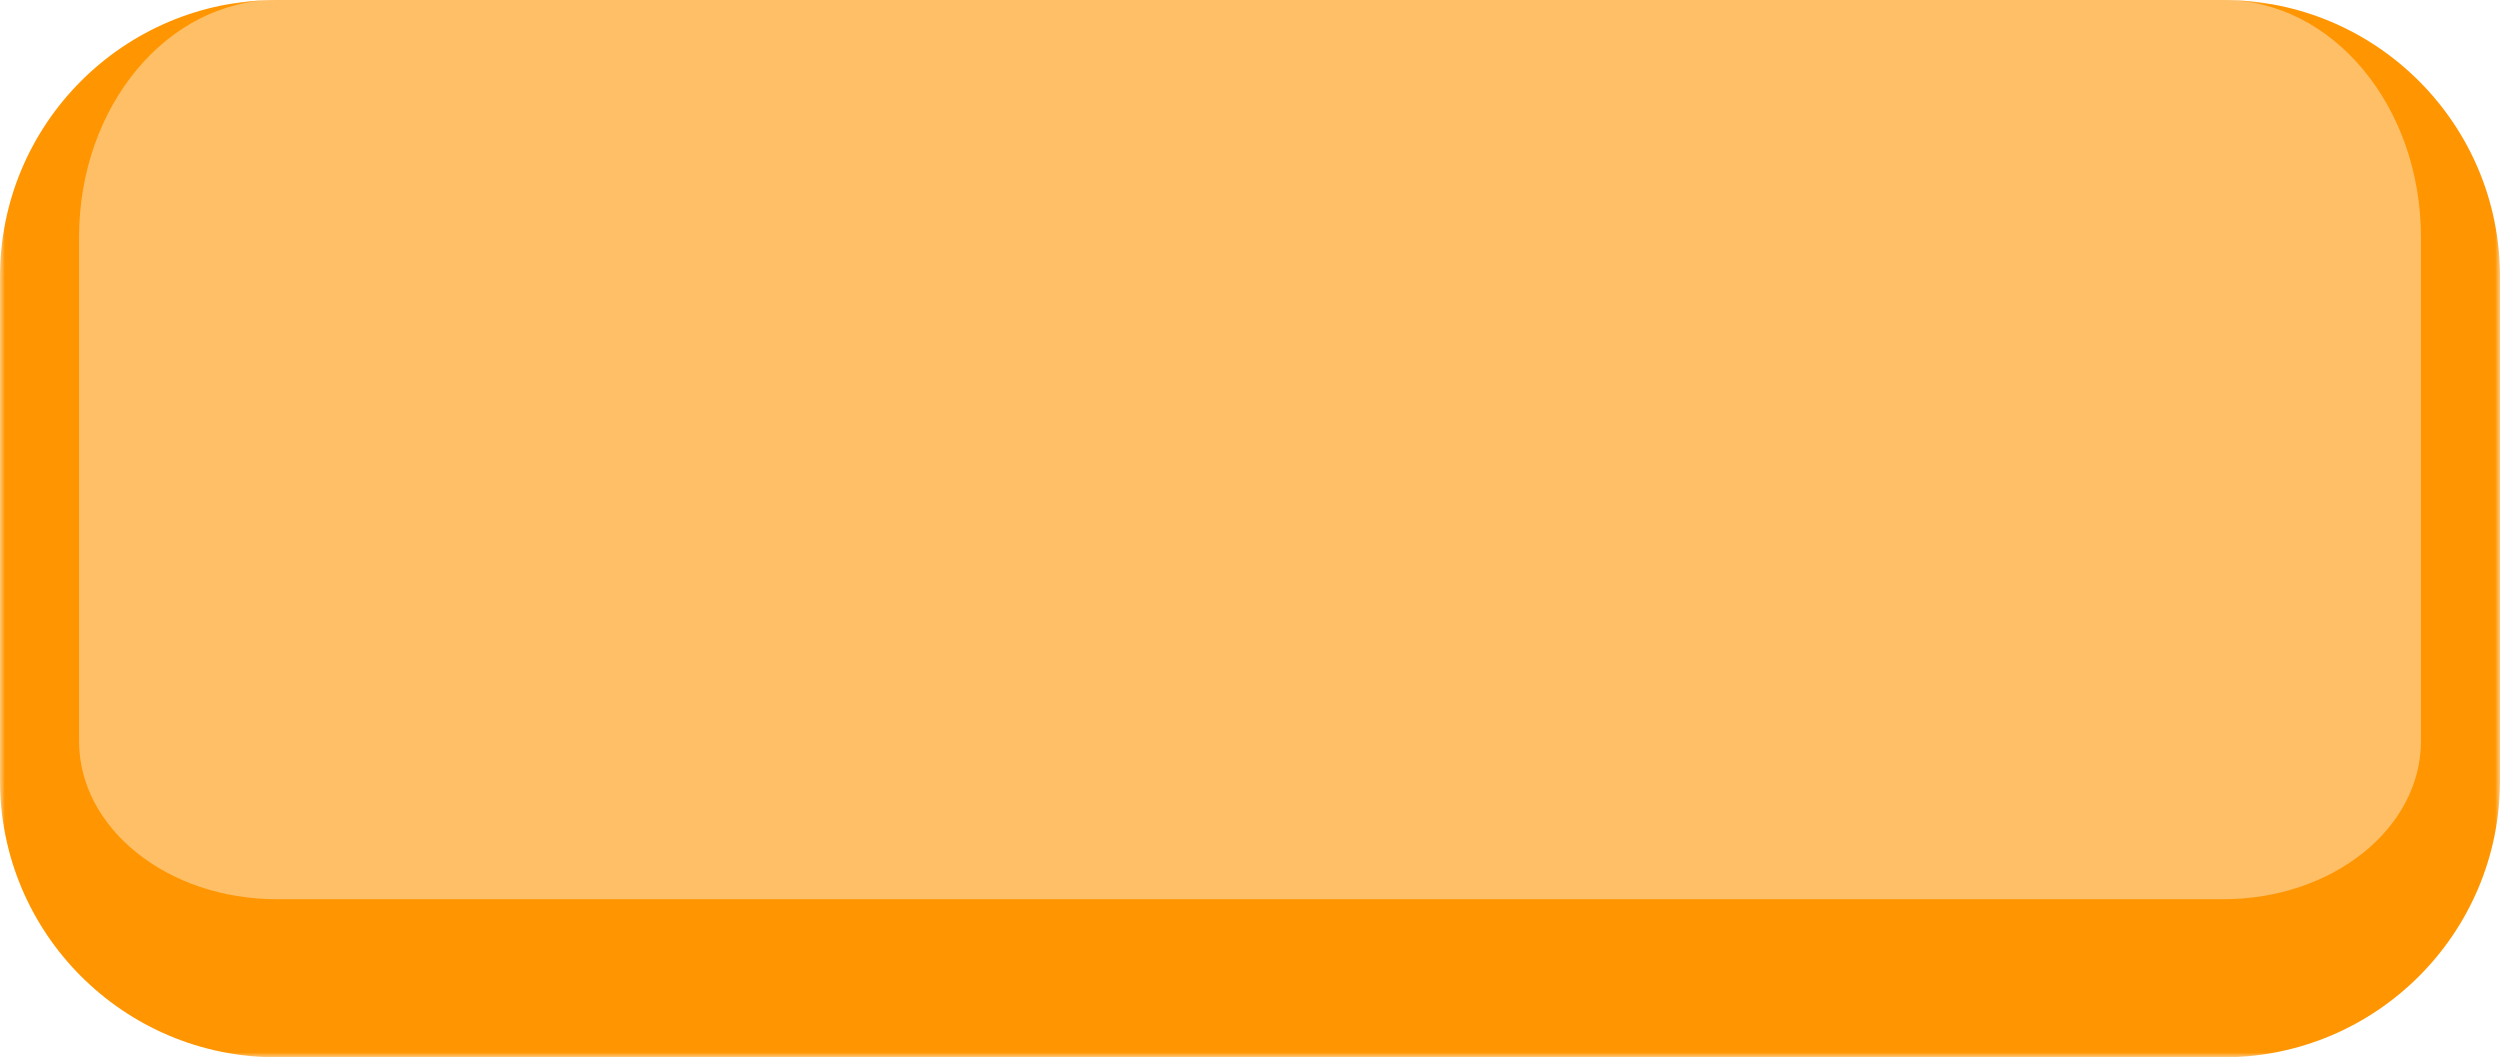
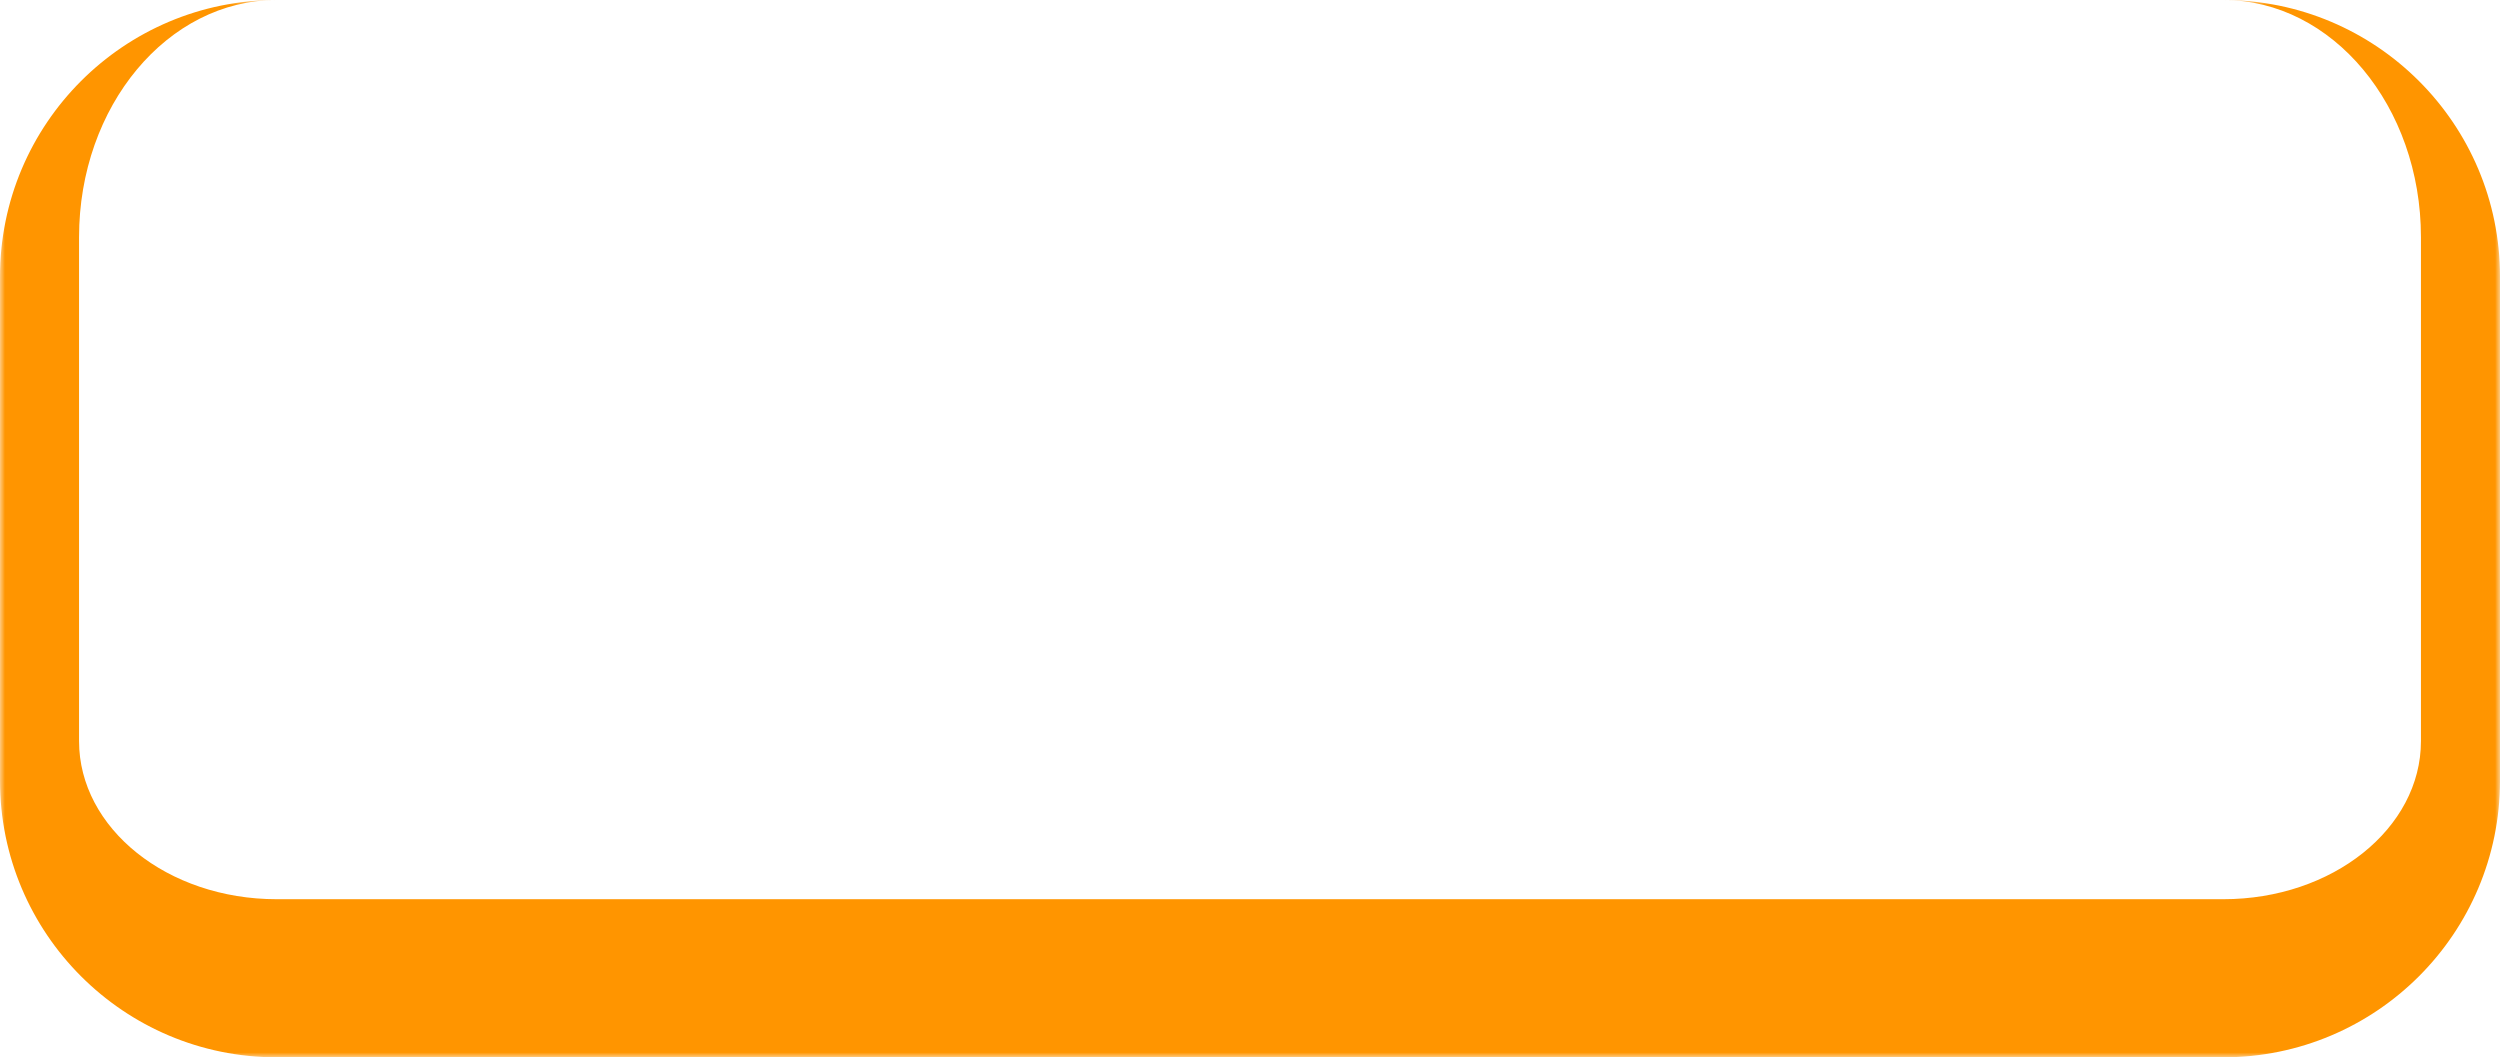
<svg xmlns="http://www.w3.org/2000/svg" width="253" height="107" viewBox="0 0 253 107" fill="none">
  <mask id="path-1-outside-1_14840_2452" maskUnits="userSpaceOnUse" x="0" y="0" width="253" height="107" fill="black">
    <rect fill="white" width="253" height="107" />
-     <path d="M4 24C4 10.745 14.745 0 28 0L225 0C238.255 0 249 10.745 249 24V75C249 88.255 238.255 99 225 99H28C14.745 99 4 88.255 4 75L4 24Z" />
  </mask>
-   <path d="M4 24C4 10.745 14.745 0 28 0L225 0C238.255 0 249 10.745 249 24V75C249 88.255 238.255 99 225 99H28C14.745 99 4 88.255 4 75L4 24Z" fill="#FFBF67" />
  <path d="M4 0L249 0L4 0ZM253 79C253 94.464 240.464 107 225 107H28C12.536 107 0 94.464 0 79L8 75C8 83.837 16.954 91 28 91H225C236.046 91 245 83.837 245 75L253 79ZM28 107C12.536 107 0 94.464 0 79L0 28C0 12.536 12.536 0 28 0C16.954 0 8 10.745 8 24L8 75C8 83.837 16.954 91 28 91V107ZM225 0C240.464 0 253 12.536 253 28V79C253 94.464 240.464 107 225 107V91C236.046 91 245 83.837 245 75V24C245 10.745 236.046 0 225 0Z" fill="#FF9500" mask="url(#path-1-outside-1_14840_2452)" />
</svg>